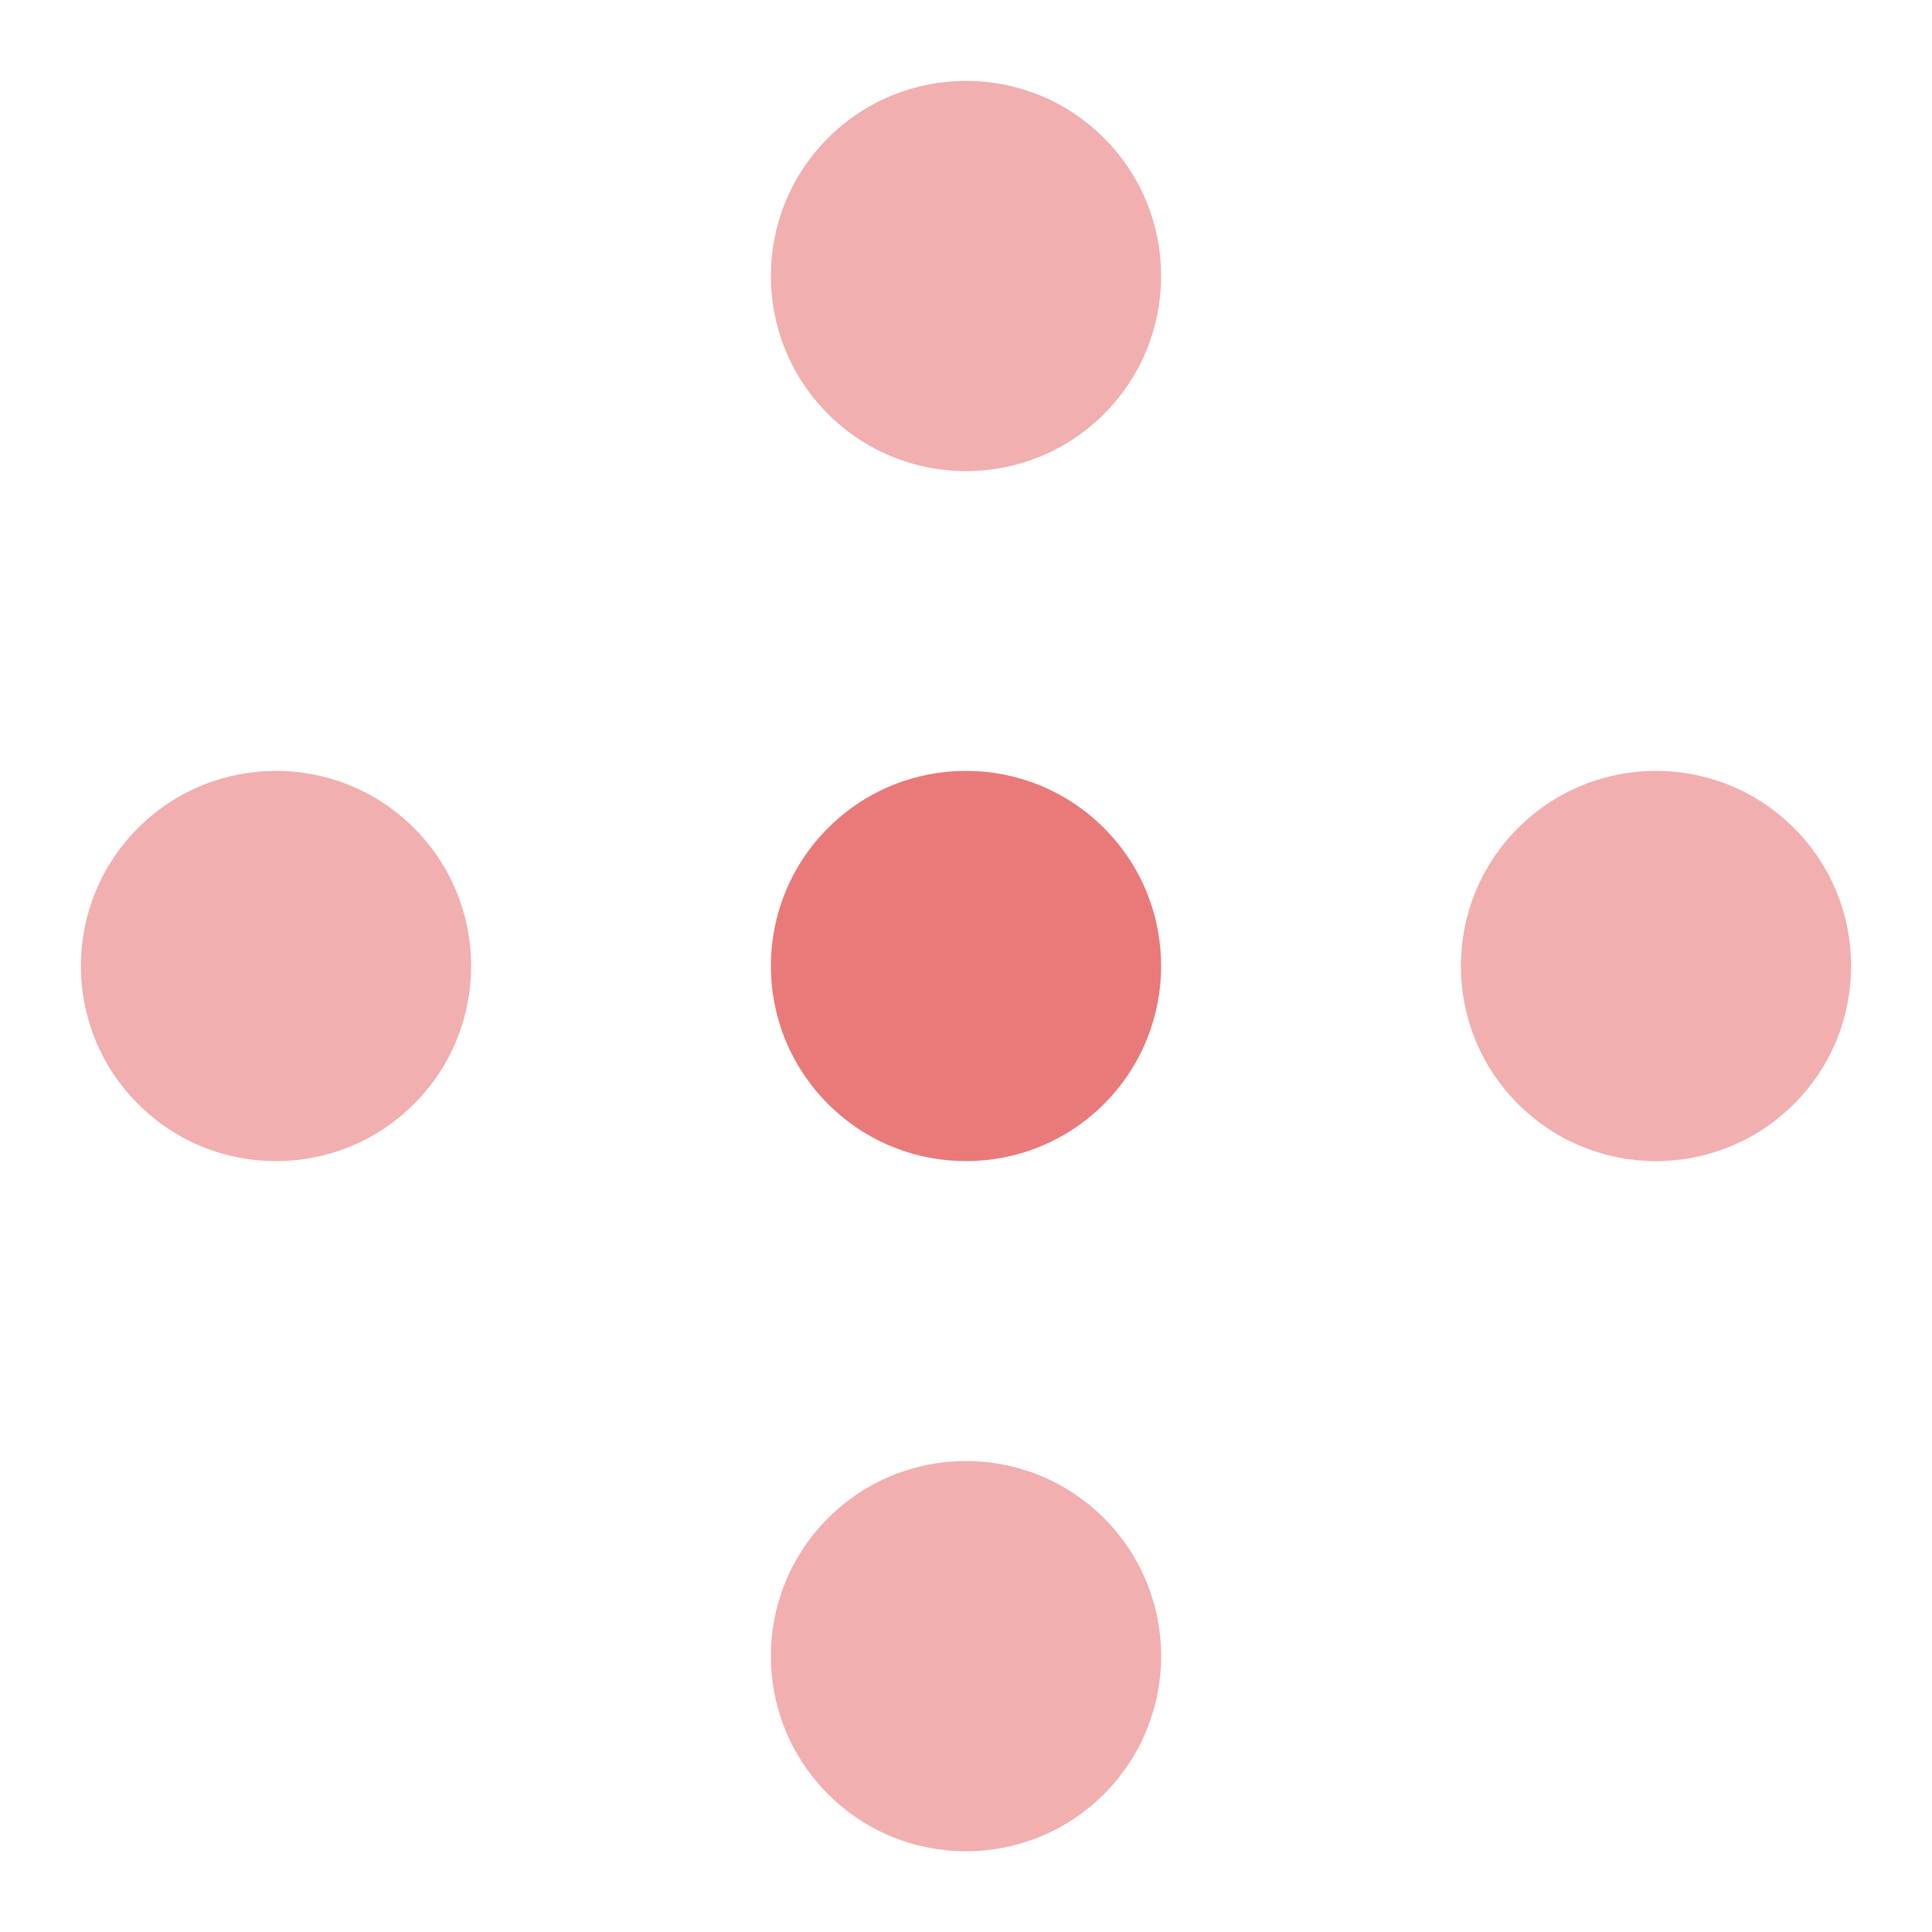
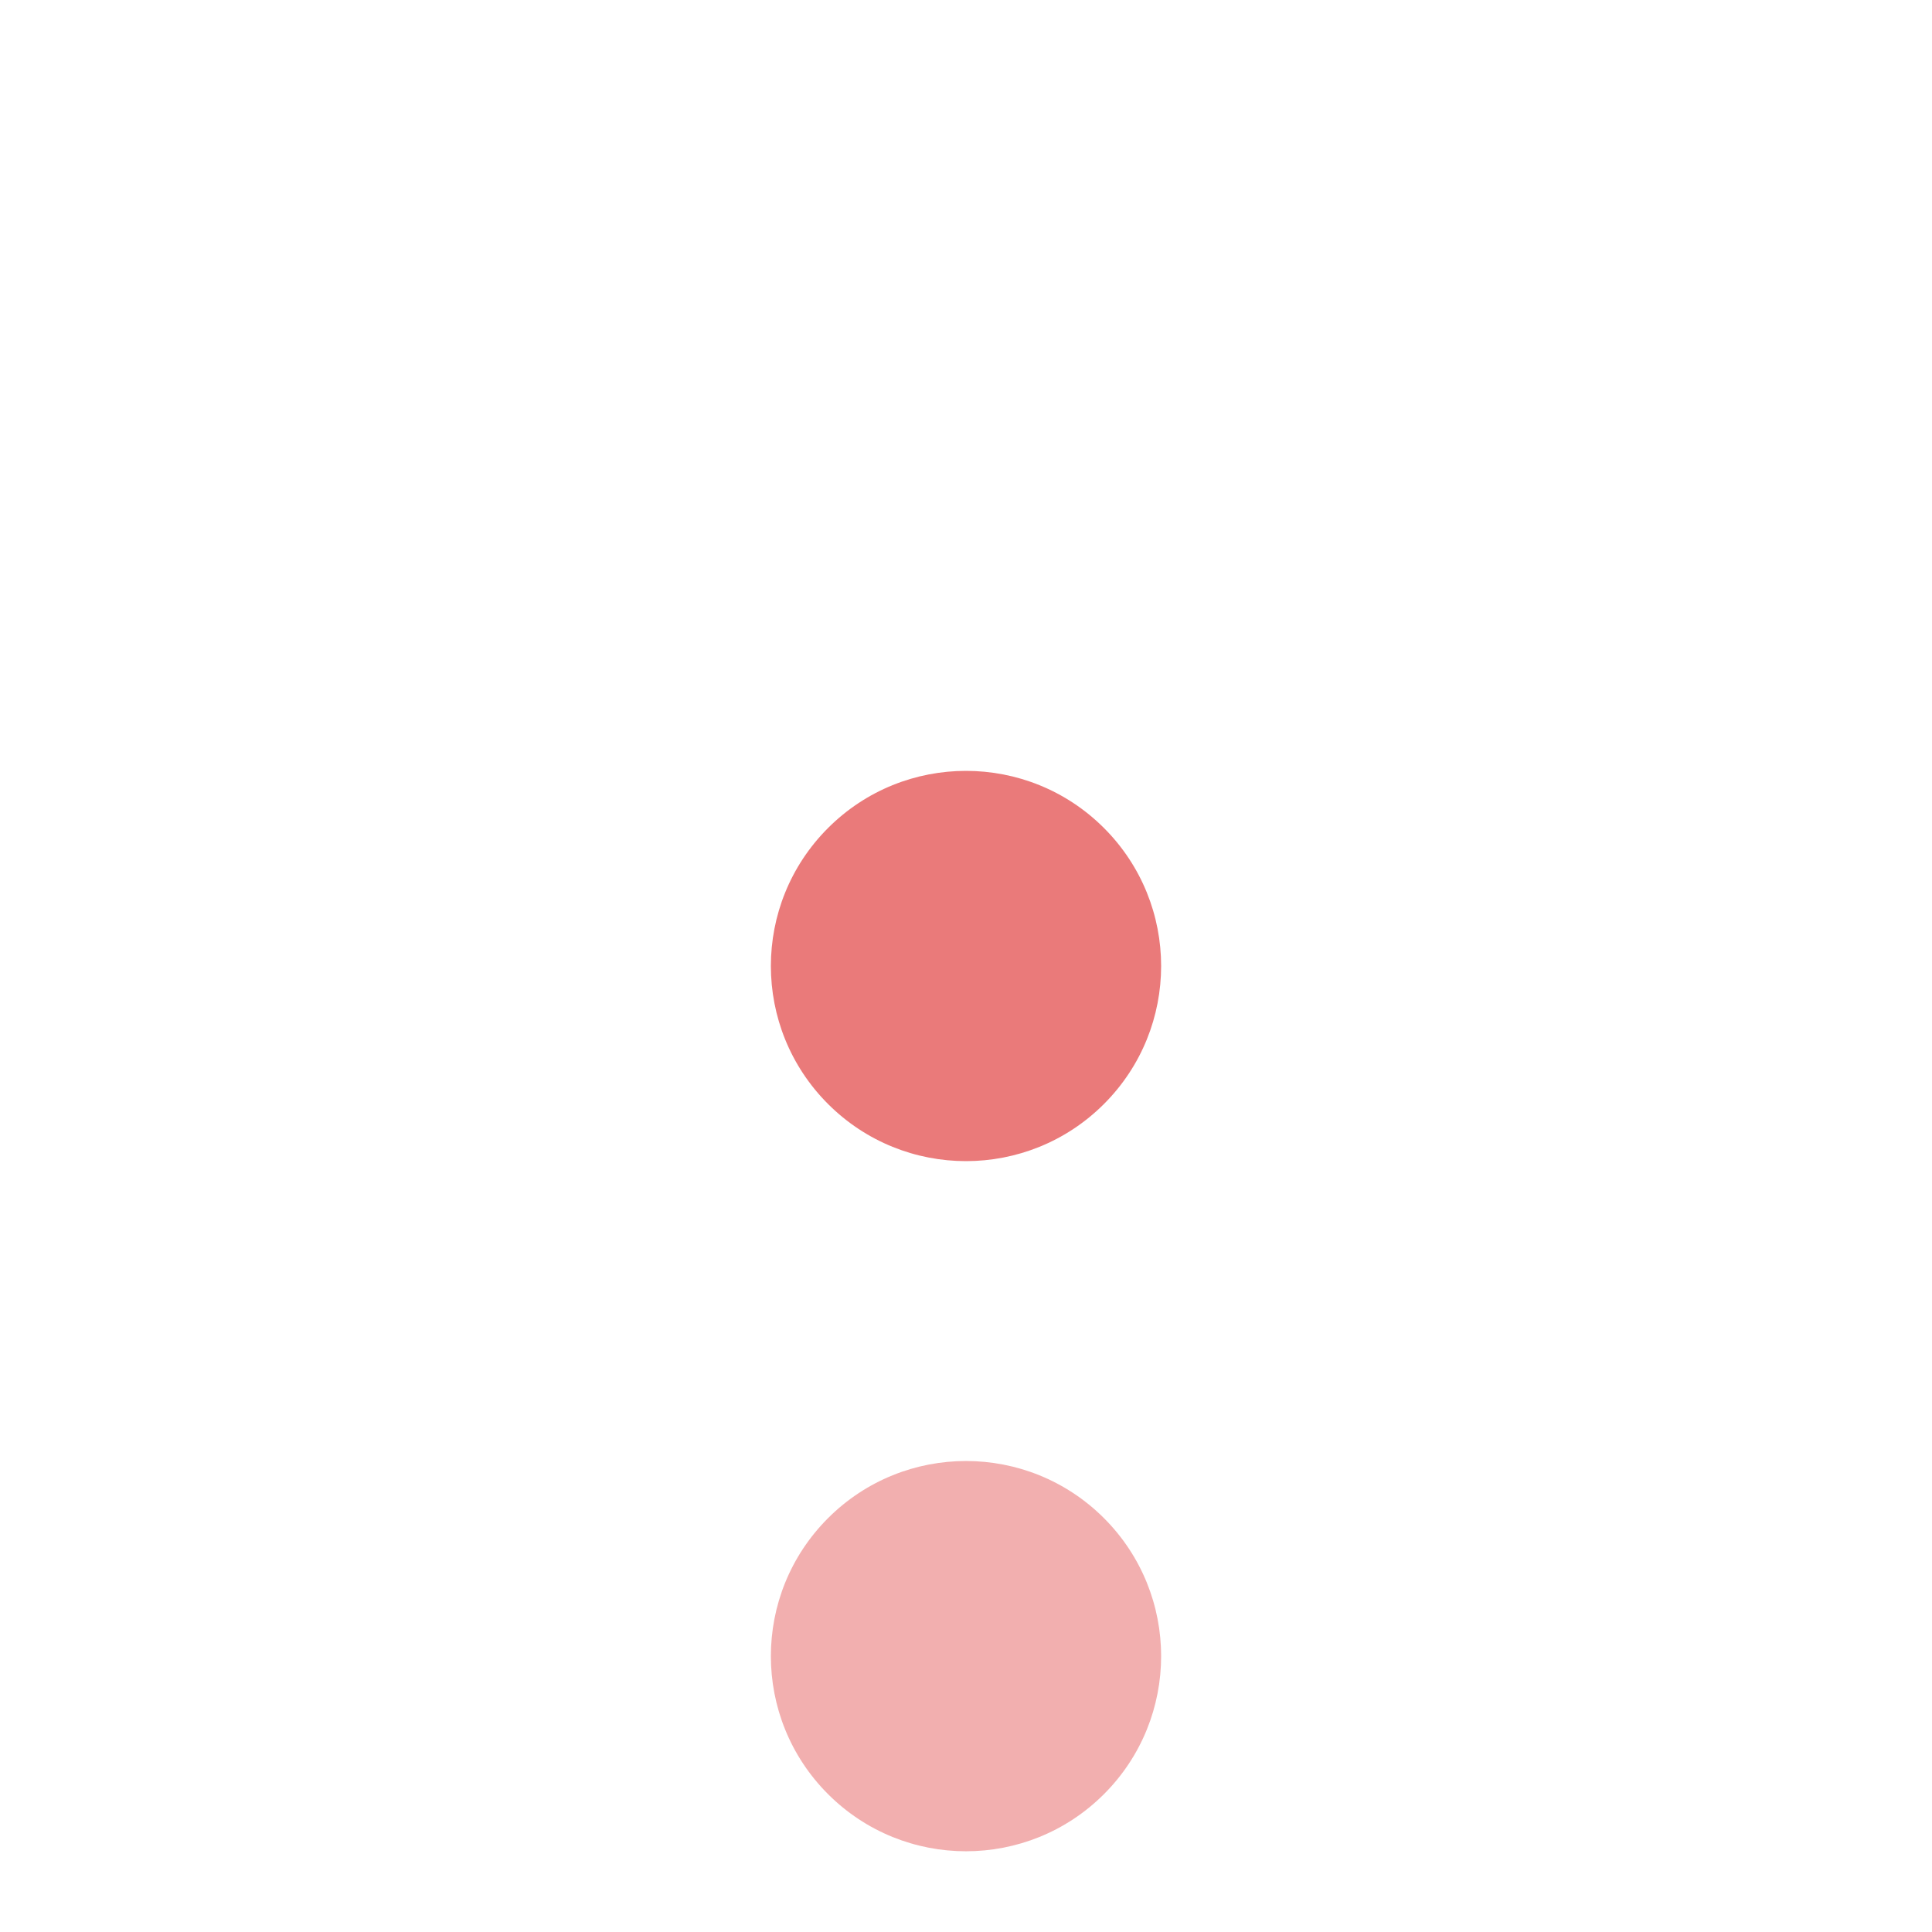
<svg xmlns="http://www.w3.org/2000/svg" width="14" height="14" viewBox="0 0 14 14" fill="none">
-   <circle opacity="0.6" cx="7" cy="2" r="1.414" transform="rotate(45 7 2)" fill="#EA7A7A" />
  <circle cx="7" cy="7" r="1.414" transform="rotate(45 7 7)" fill="#EA7A7A" />
-   <circle opacity="0.6" cx="12" cy="7" r="1.414" transform="rotate(45 12 7)" fill="#EA7A7A" />
  <circle opacity="0.6" cx="7" cy="12.001" r="1.414" transform="rotate(45 7 12.001)" fill="#EA7A7A" />
-   <circle opacity="0.6" cx="2" cy="7" r="1.414" transform="rotate(45 2 7)" fill="#EA7A7A" />
</svg>